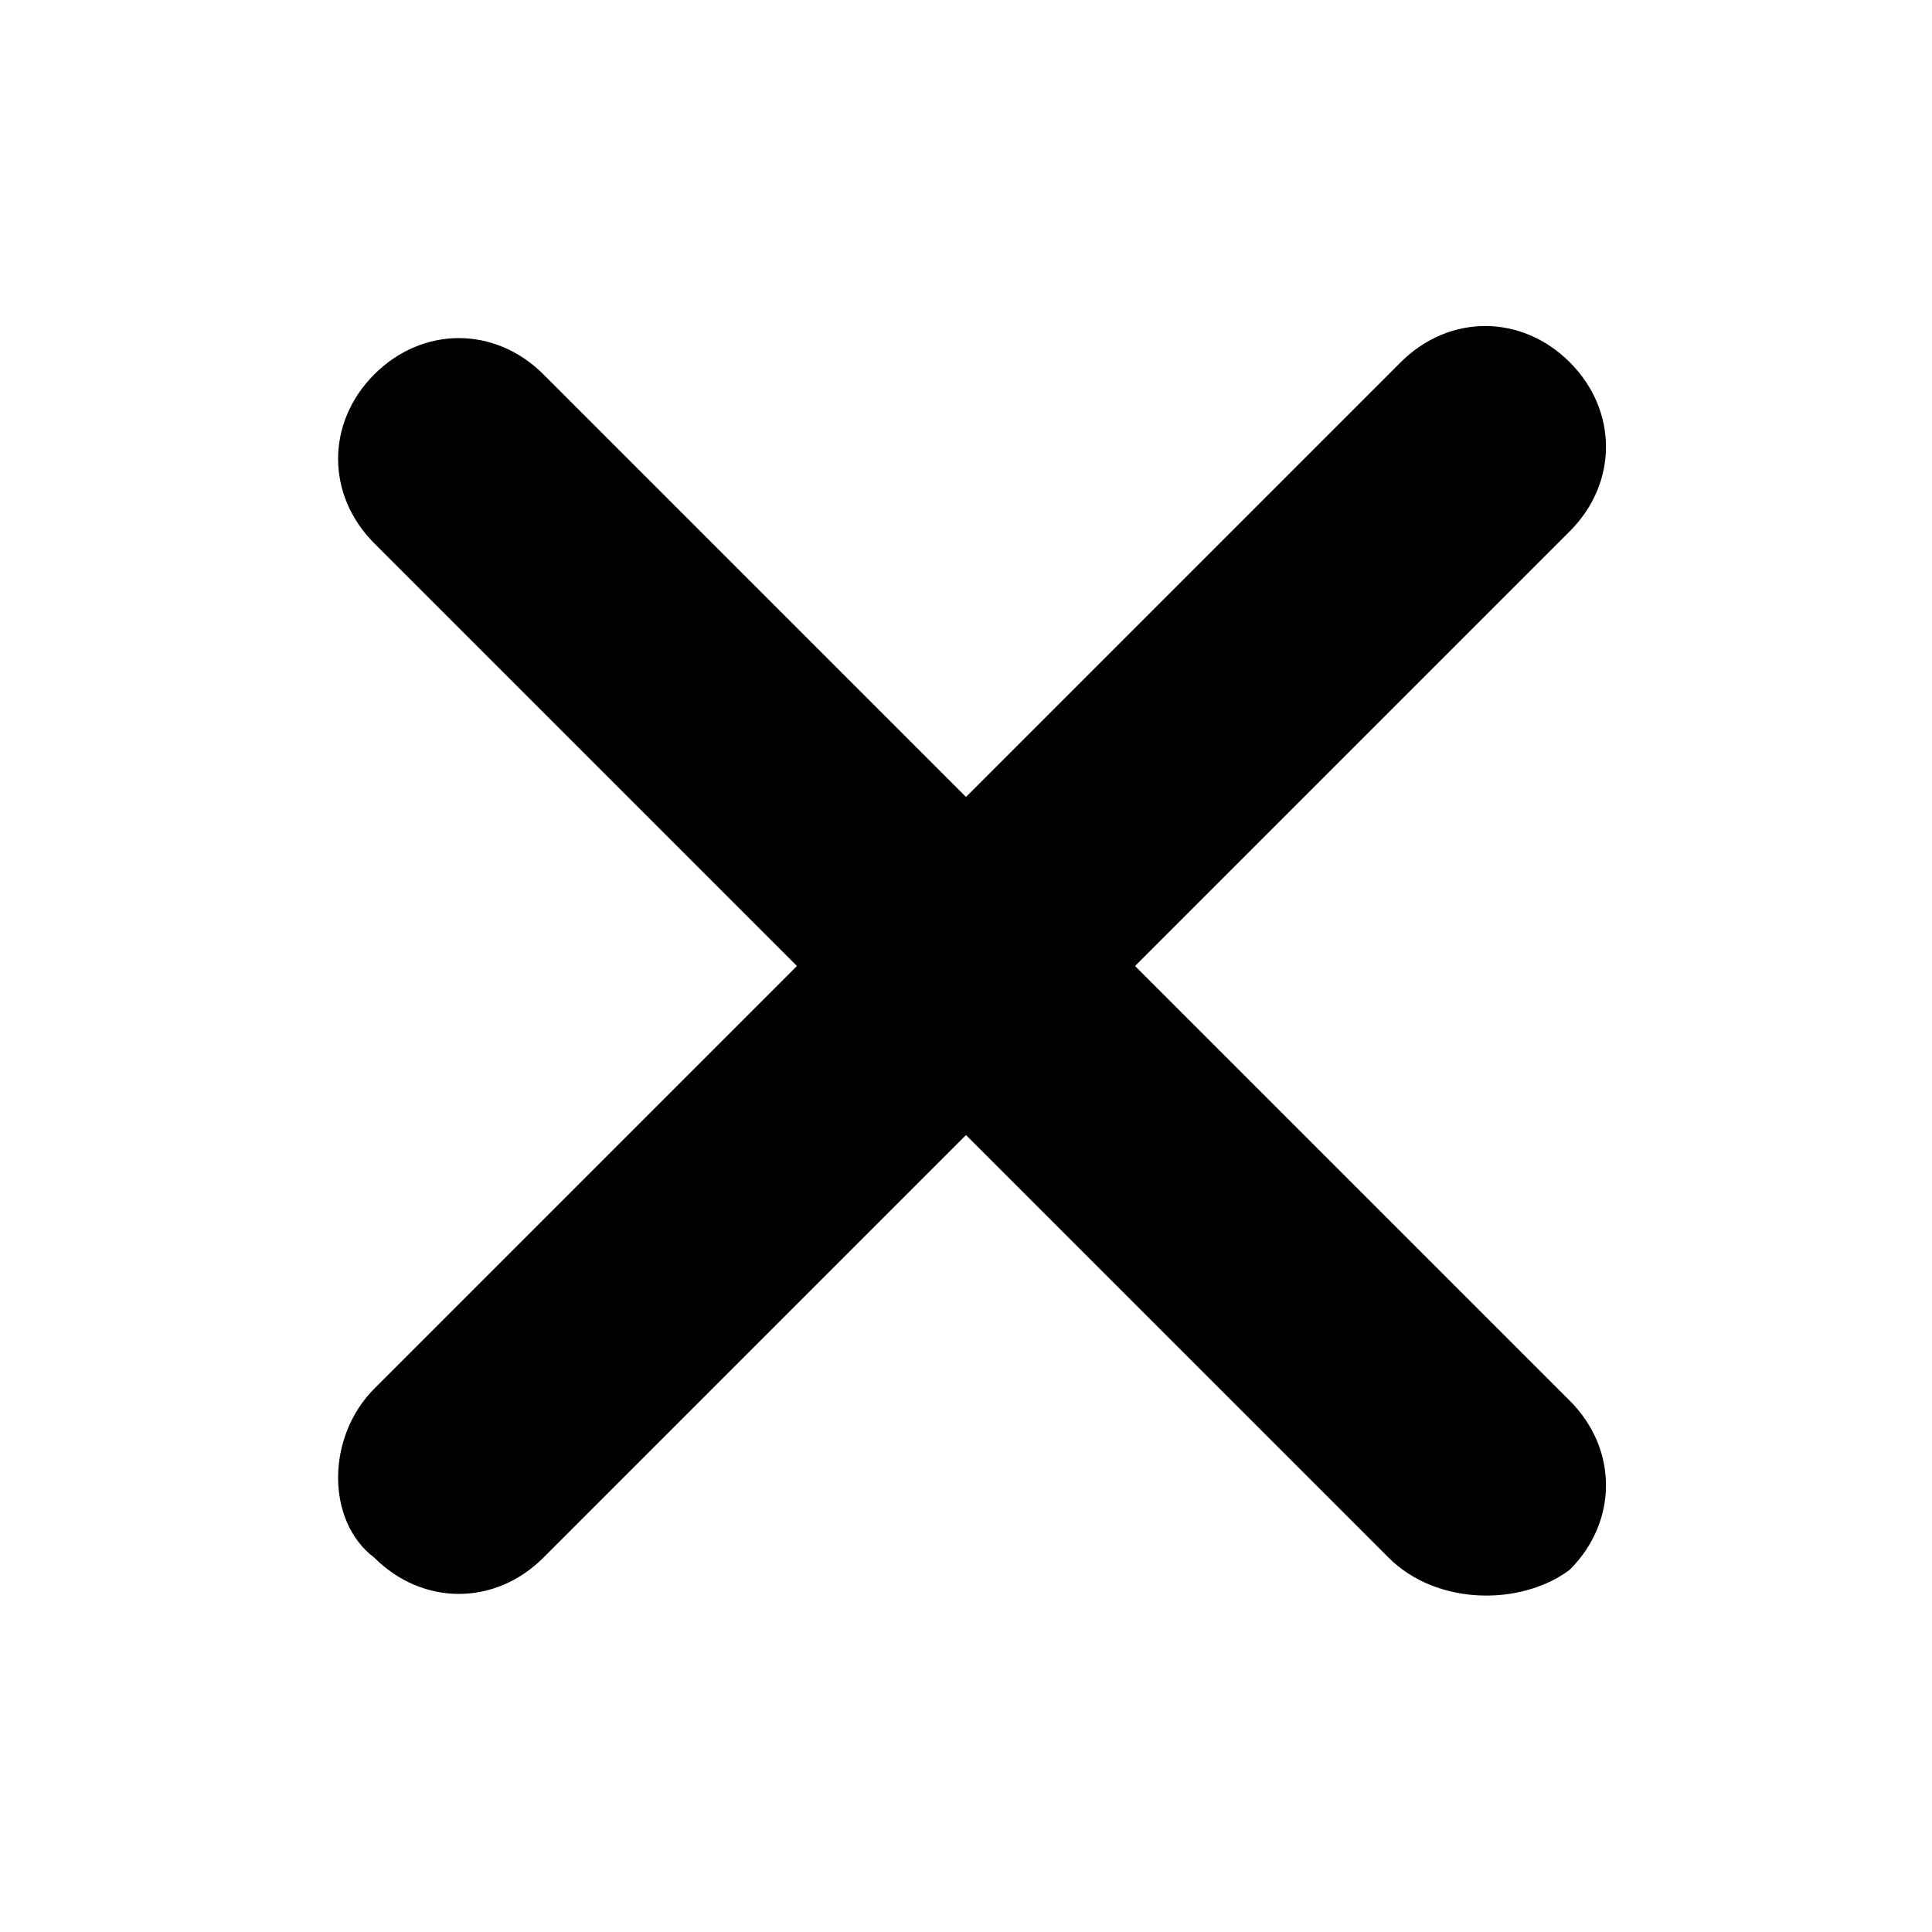
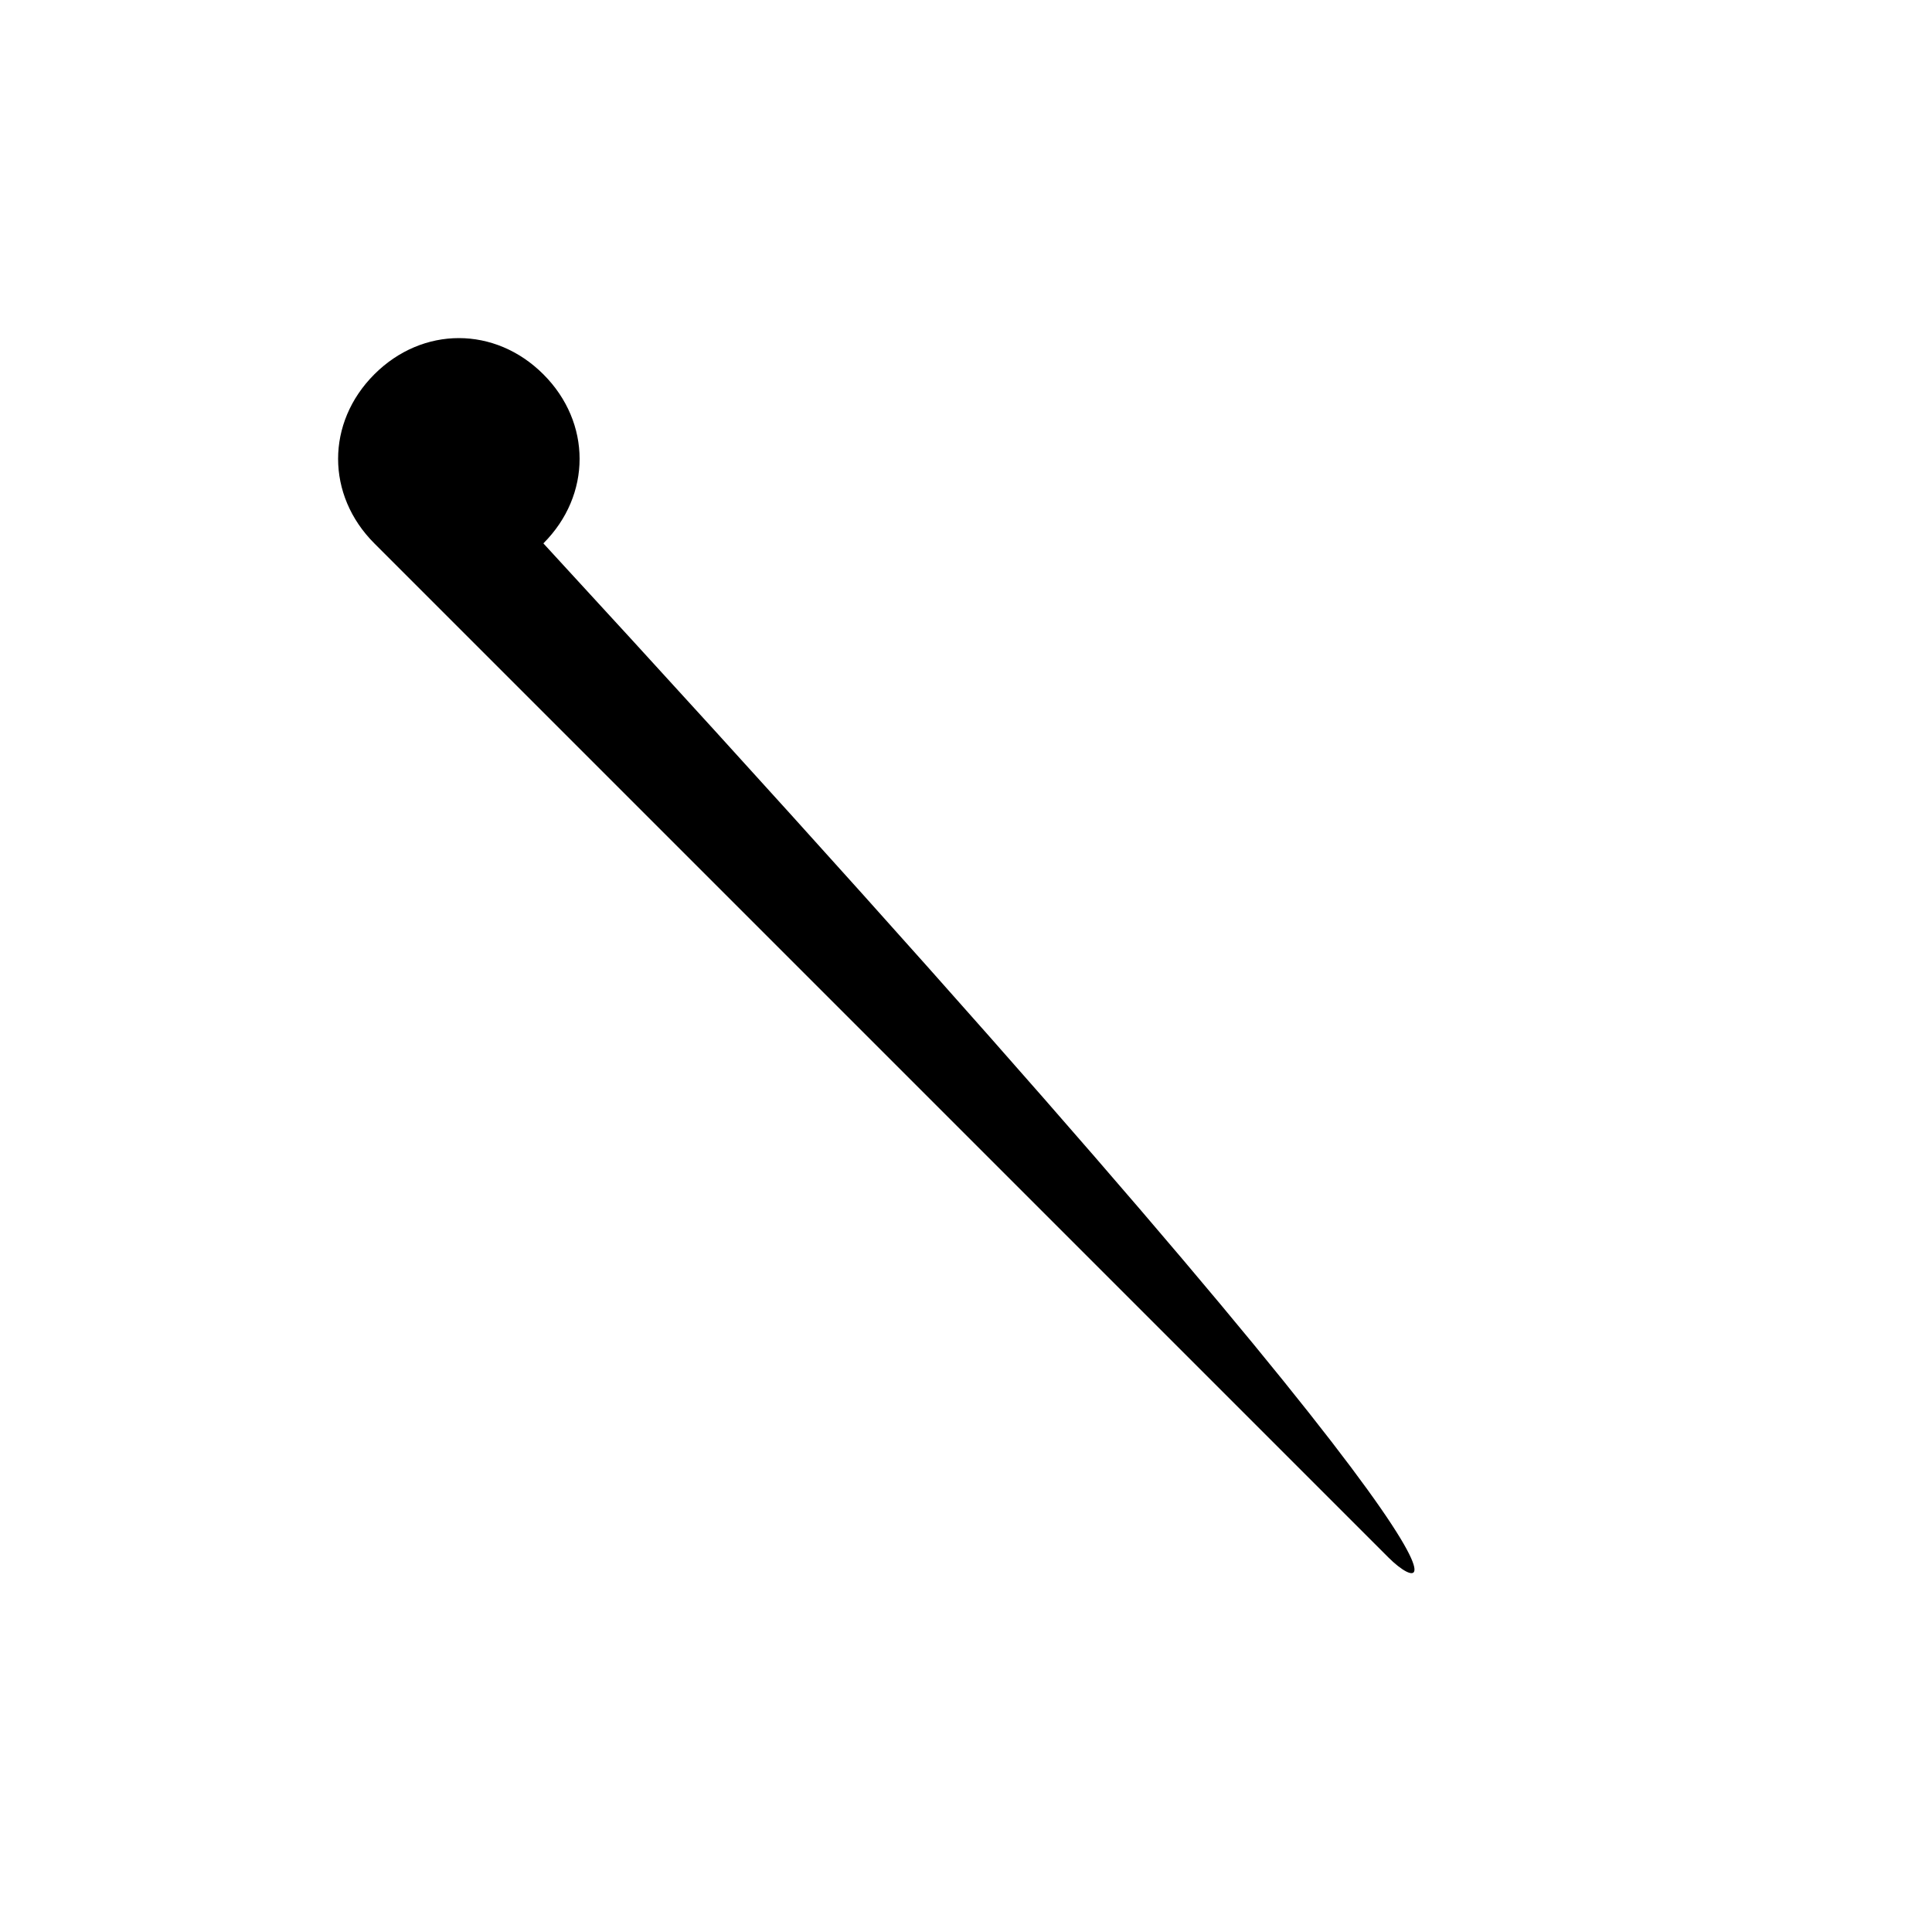
<svg xmlns="http://www.w3.org/2000/svg" version="1.1" id="Layer_1_copy" x="0px" y="0px" viewBox="0 0 16 16" style="enable-background:new 0 0 16 16;" xml:space="preserve">
-   <path id="a_00000114057202259543909280000000394080179100896650_" d="M3.1,11.5l8.5-8.5c0.4-0.4,1-0.4,1.4,0c0.4,0.4,0.4,1,0,1.4  l-8.5,8.5c-0.4,0.4-1,0.4-1.4,0C2.7,12.6,2.7,11.9,3.1,11.5z" />
-   <path id="a_00000077304502271443257370000002993603828379981715_" d="M11.5,12.9L3.1,4.5c-0.4-0.4-0.4-1,0-1.4s1-0.4,1.4,0l8.5,8.5  c0.4,0.4,0.4,1,0,1.4C12.6,13.3,11.9,13.3,11.5,12.9z" />
+   <path id="a_00000077304502271443257370000002993603828379981715_" d="M11.5,12.9L3.1,4.5c-0.4-0.4-0.4-1,0-1.4s1-0.4,1.4,0c0.4,0.4,0.4,1,0,1.4C12.6,13.3,11.9,13.3,11.5,12.9z" />
</svg>